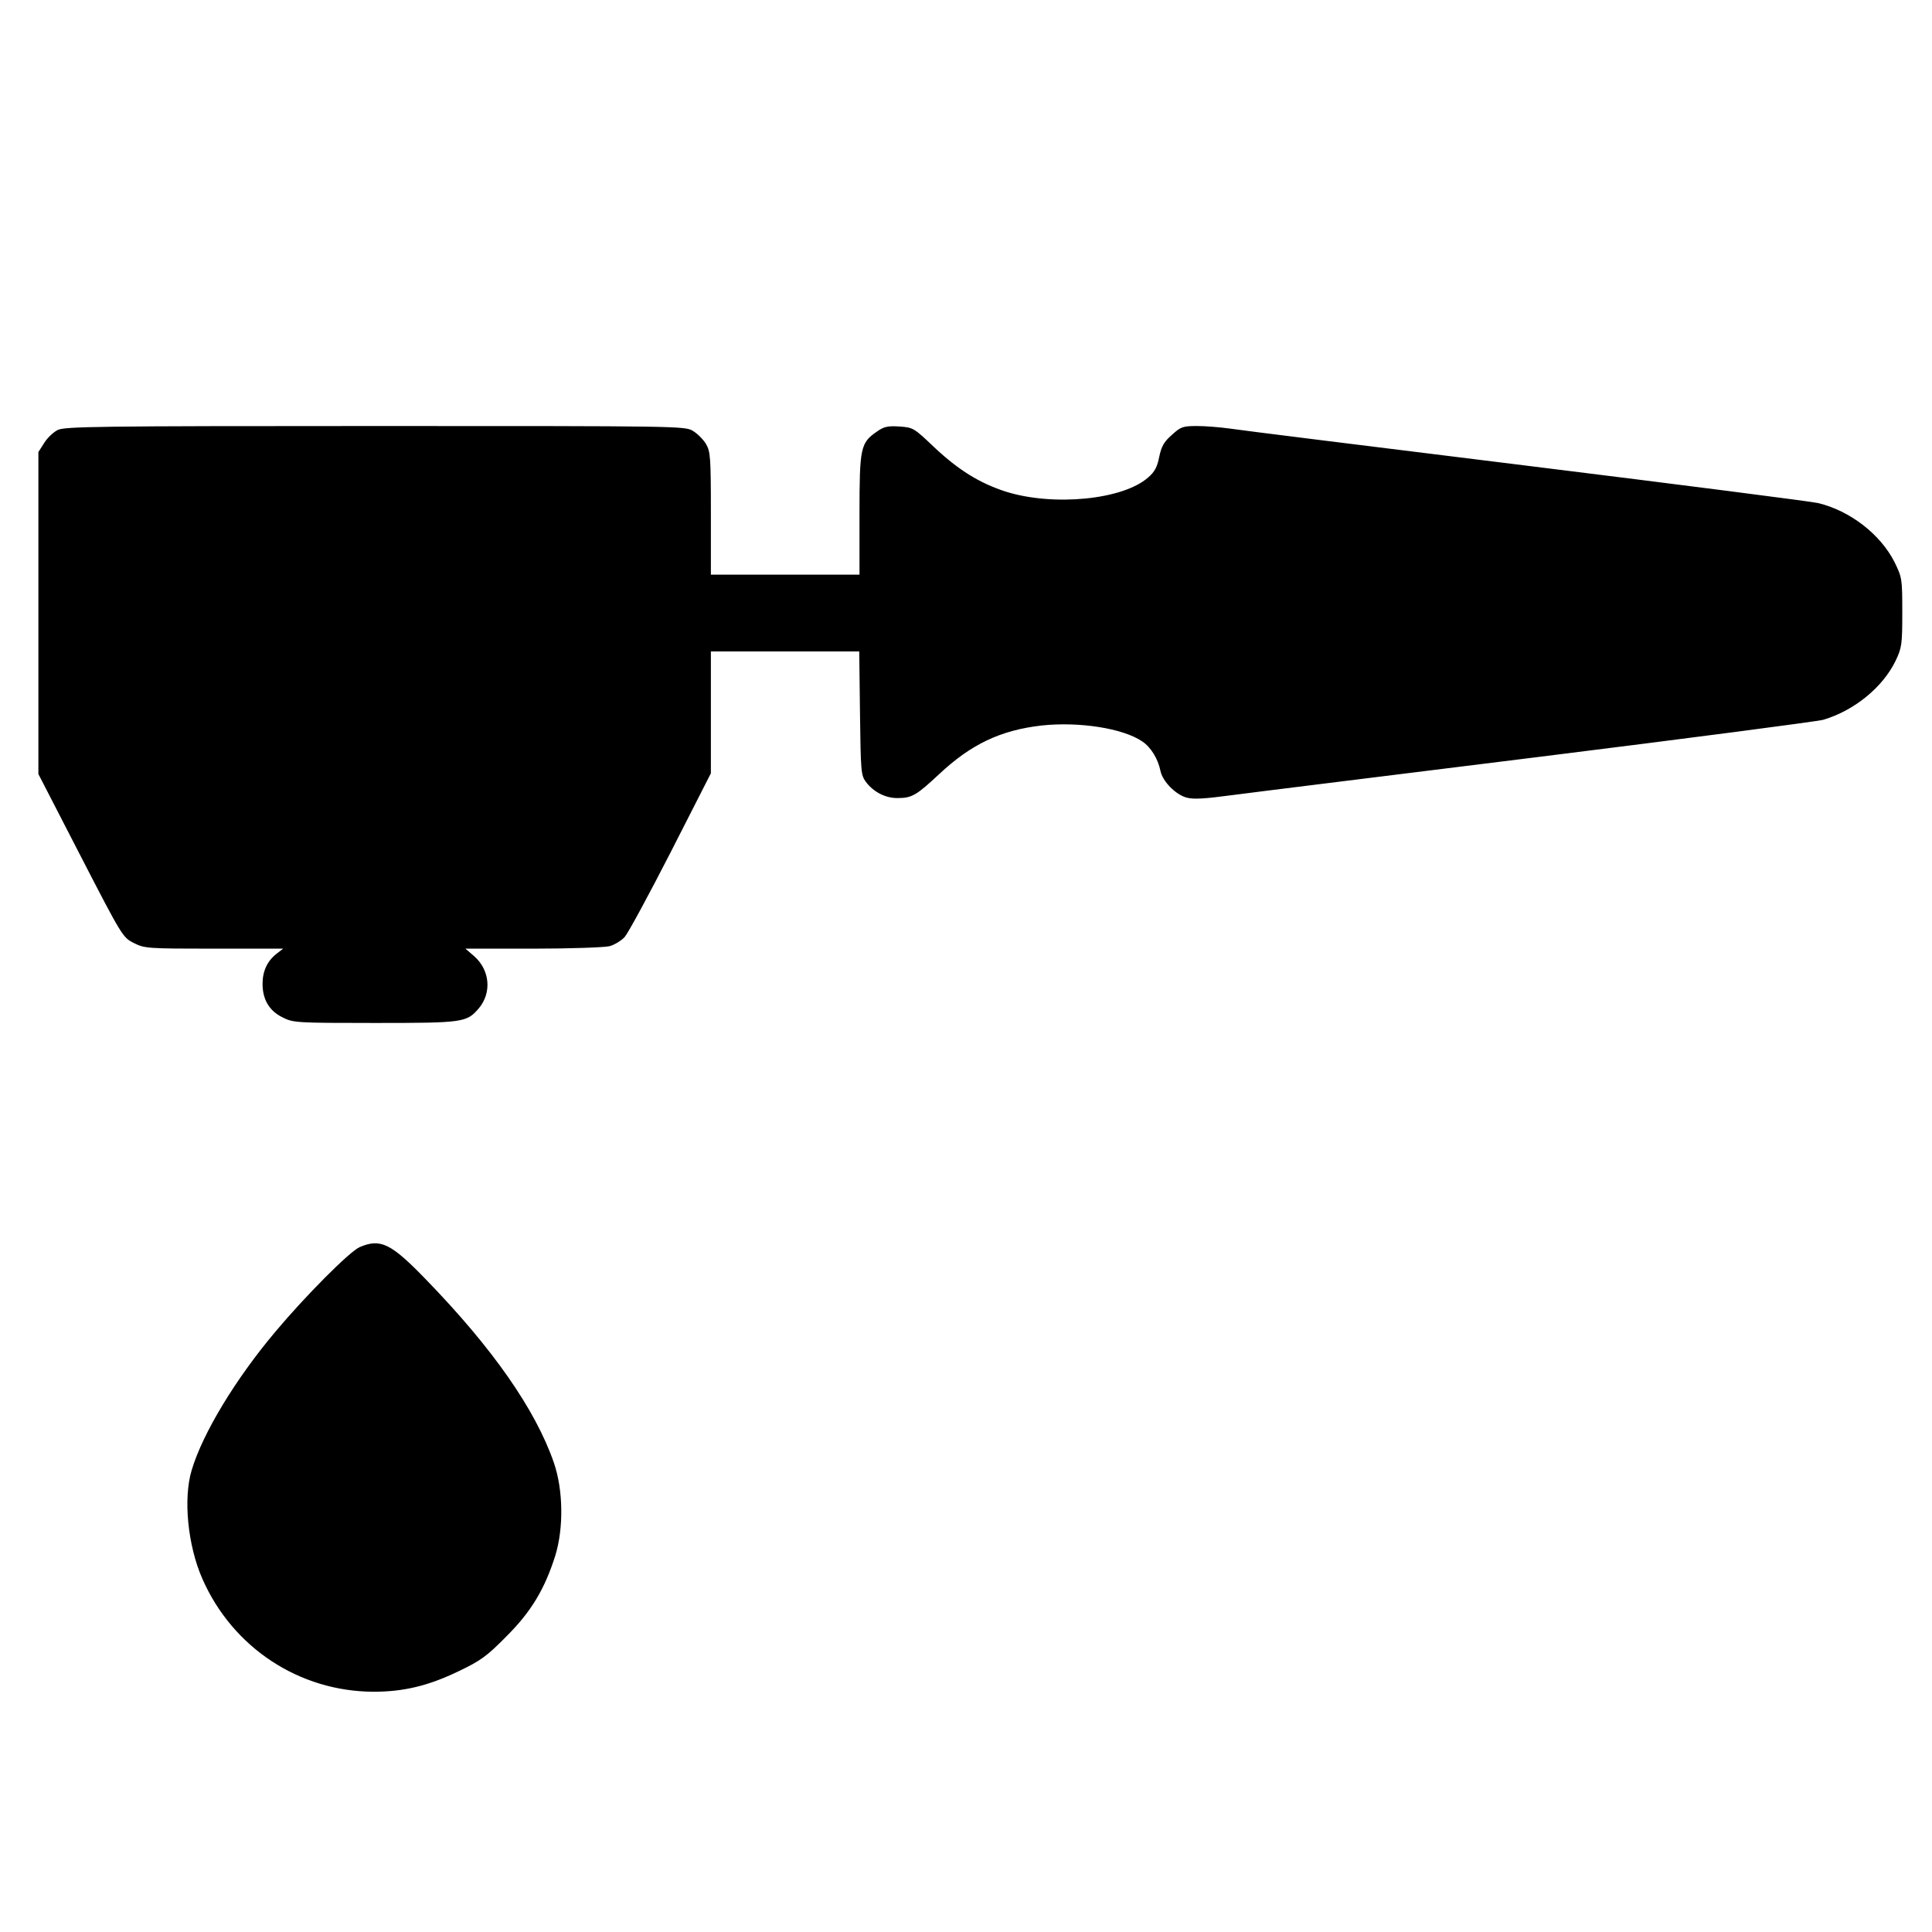
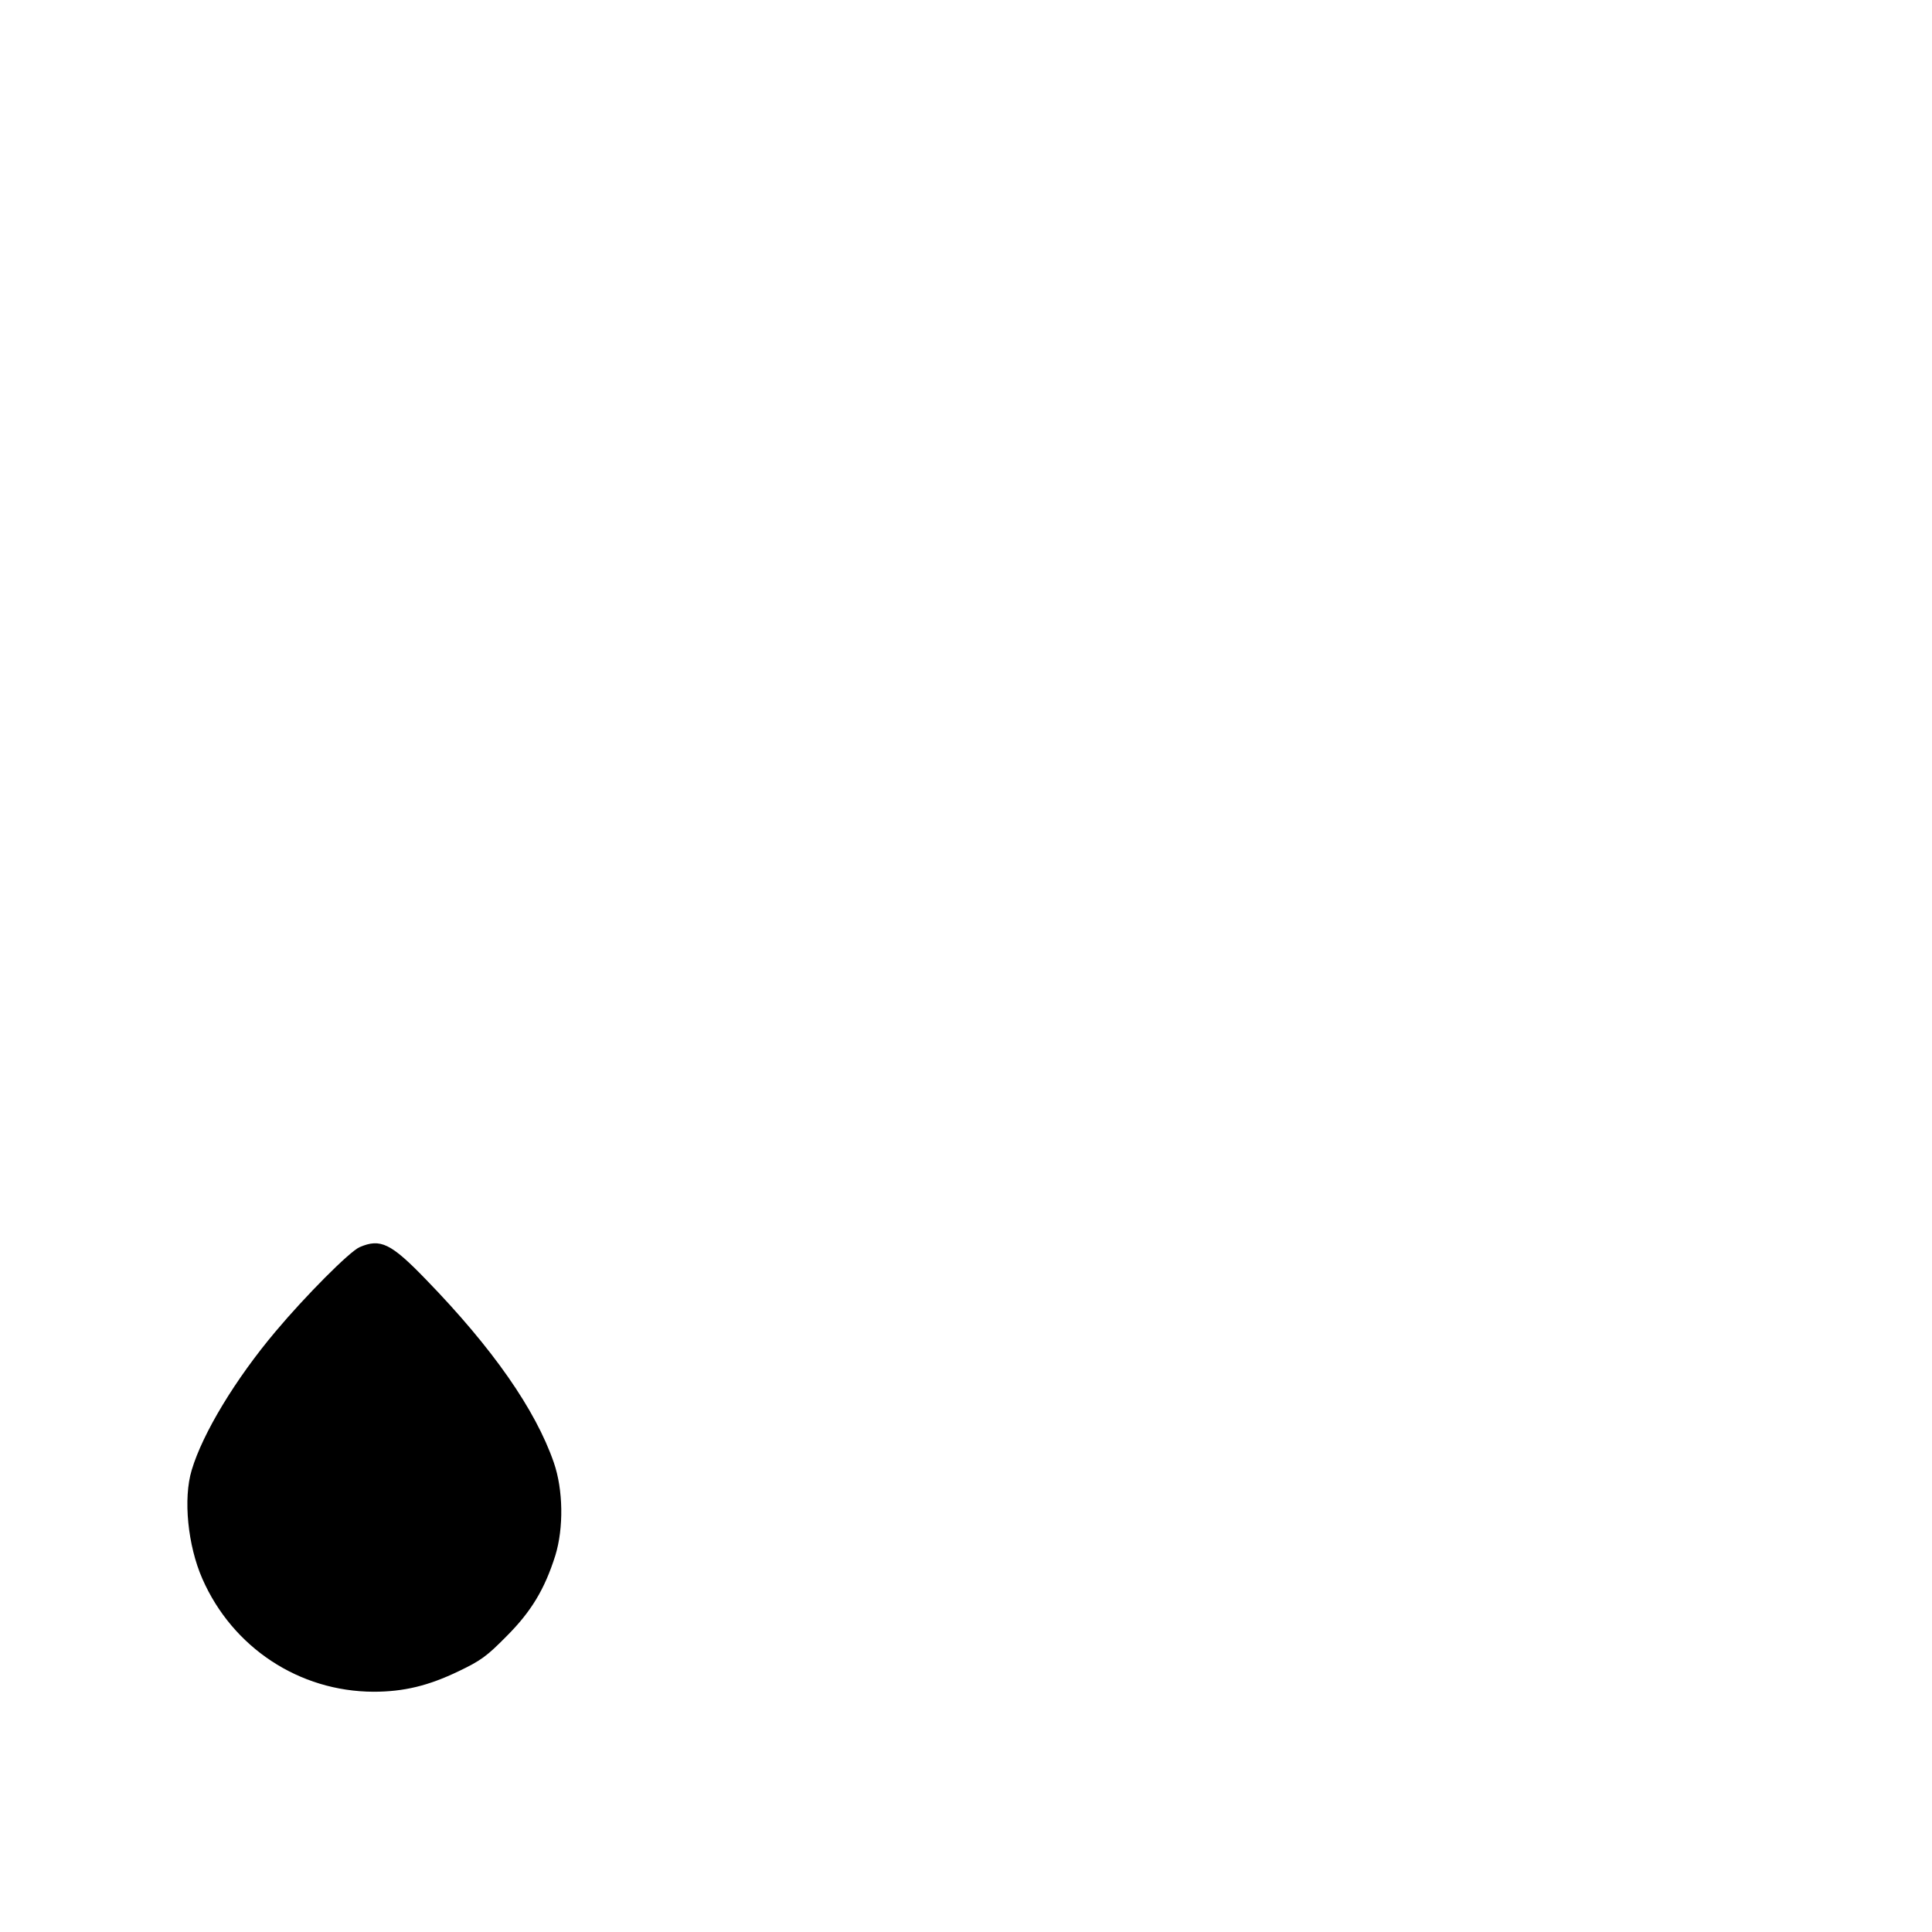
<svg xmlns="http://www.w3.org/2000/svg" version="1.0" width="780pt" height="780pt" viewBox="0 0 780 780" preserveAspectRatio="xMidYMid meet">
  <g transform="translate(0,780) scale(0.1,-0.1)" fill="#000000" stroke="none">
-     <path d="M233 6064 c-18 -9 -43 -33 -55 -53 l-23 -36 0 -650 0 -650 170 -330 c168 -326 171 -330 215 -352 43 -22 54 -23 323 -23 l280 0 -27 -21 c-37 -29 -56 -70 -56 -121 0 -63 27 -109 80 -135 43 -22 52 -23 372 -23 360 0 372 2 421 59 53 63 45 154 -18 210 l-36 31 273 0 c150 0 289 5 309 10 19 5 47 22 61 37 14 16 98 171 187 345 l161 316 0 246 0 246 300 0 299 0 3 -249 c3 -236 4 -251 24 -278 31 -41 80 -66 129 -65 57 0 76 12 166 96 129 121 248 178 415 197 150 16 327 -11 405 -64 35 -23 64 -70 74 -119 8 -42 61 -96 105 -108 28 -8 74 -5 186 10 82 11 642 80 1244 155 602 75 1115 142 1141 149 125 37 240 131 292 238 25 53 27 65 27 196 0 136 -1 140 -31 202 -57 113 -180 208 -309 239 -25 6 -554 74 -1177 151 -623 77 -1163 144 -1200 150 -37 5 -96 10 -130 10 -58 0 -66 -3 -102 -36 -32 -28 -42 -46 -51 -89 -8 -41 -19 -61 -45 -83 -102 -90 -382 -117 -574 -57 -105 34 -190 86 -289 179 -82 78 -85 80 -140 84 -47 3 -63 0 -91 -20 -67 -46 -71 -64 -71 -335 l0 -243 -300 0 -300 0 0 248 c0 229 -2 249 -20 280 -11 18 -34 41 -52 52 -32 20 -53 20 -1283 20 -1125 0 -1253 -2 -1282 -16z" />
    <path d="M1452 2765 c-40 -17 -219 -197 -339 -340 -162 -192 -295 -412 -339 -560 -35 -115 -16 -305 43 -439 122 -278 391 -455 691 -456 122 0 221 24 342 82 92 44 115 61 195 142 100 100 154 190 197 326 34 111 32 265 -6 375 -74 214 -247 462 -516 739 -142 147 -184 167 -268 131z" />
  </g>
</svg>